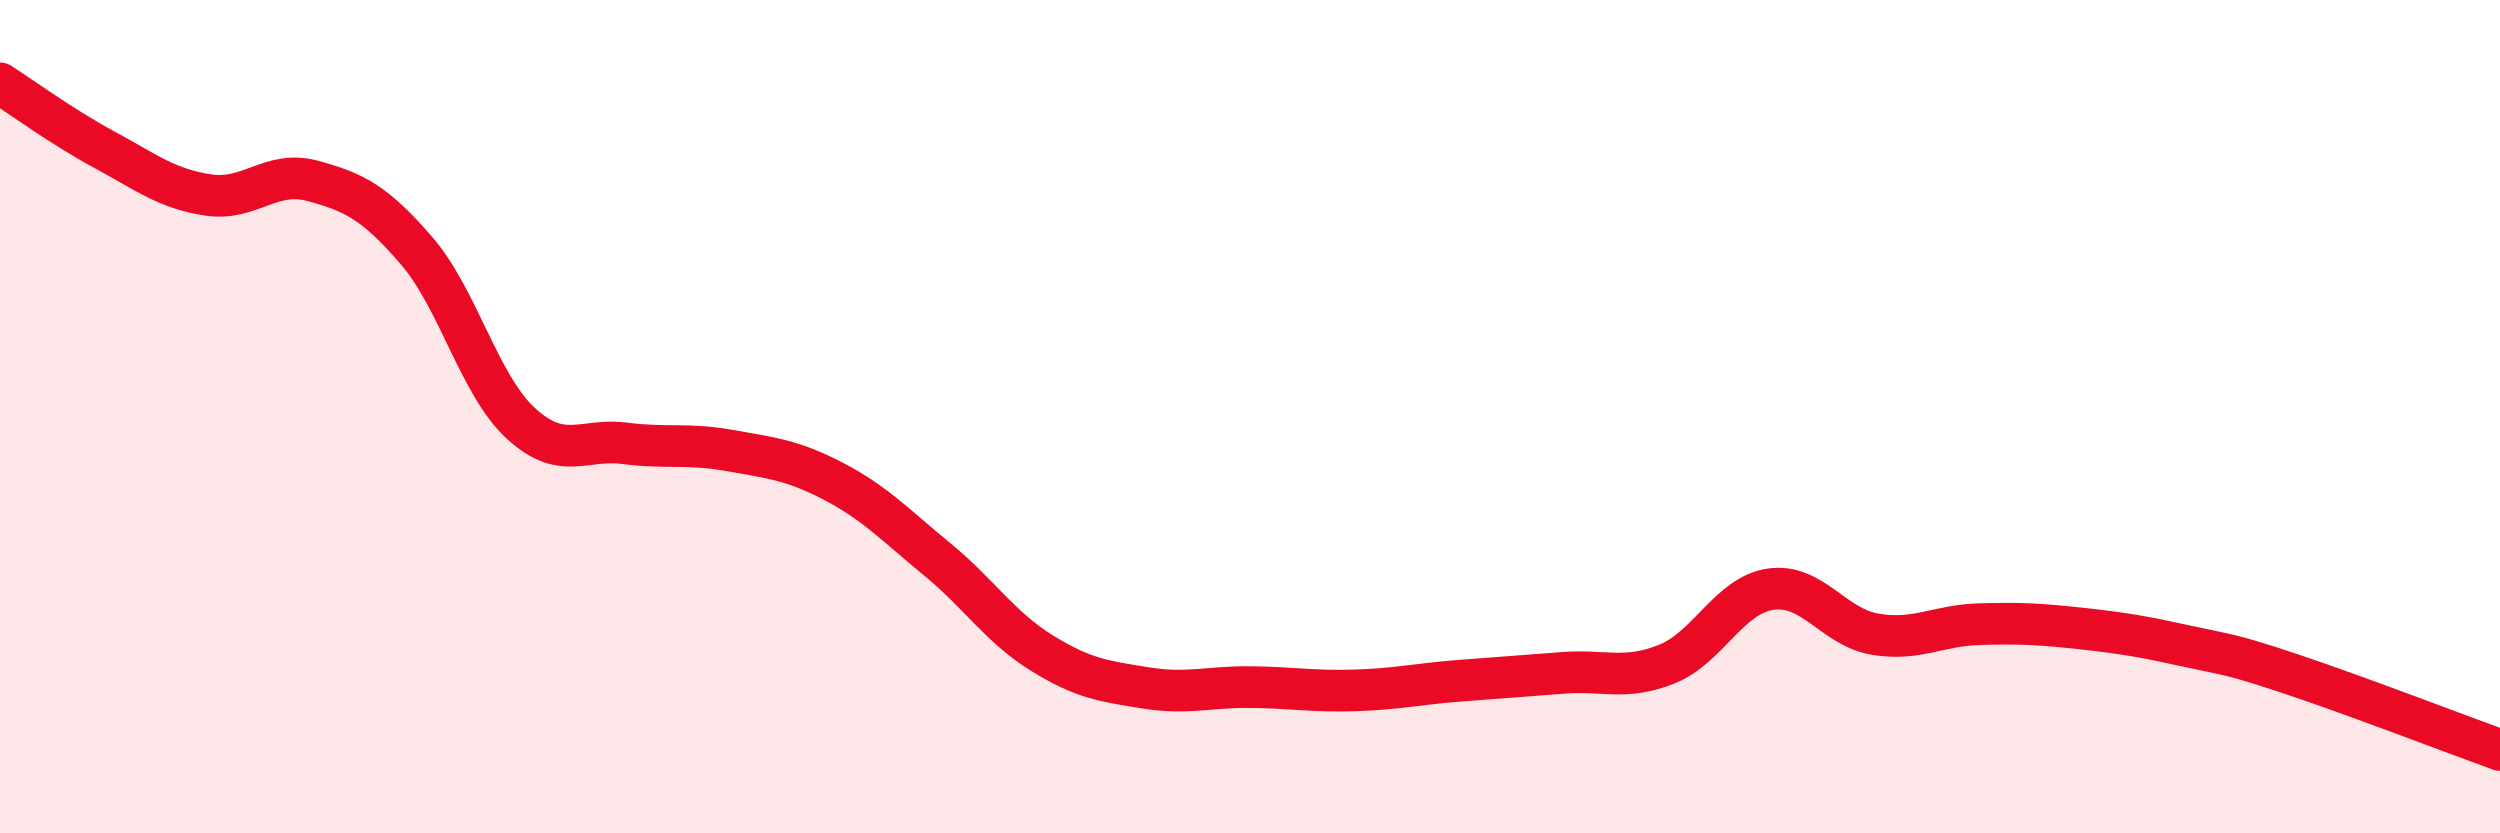
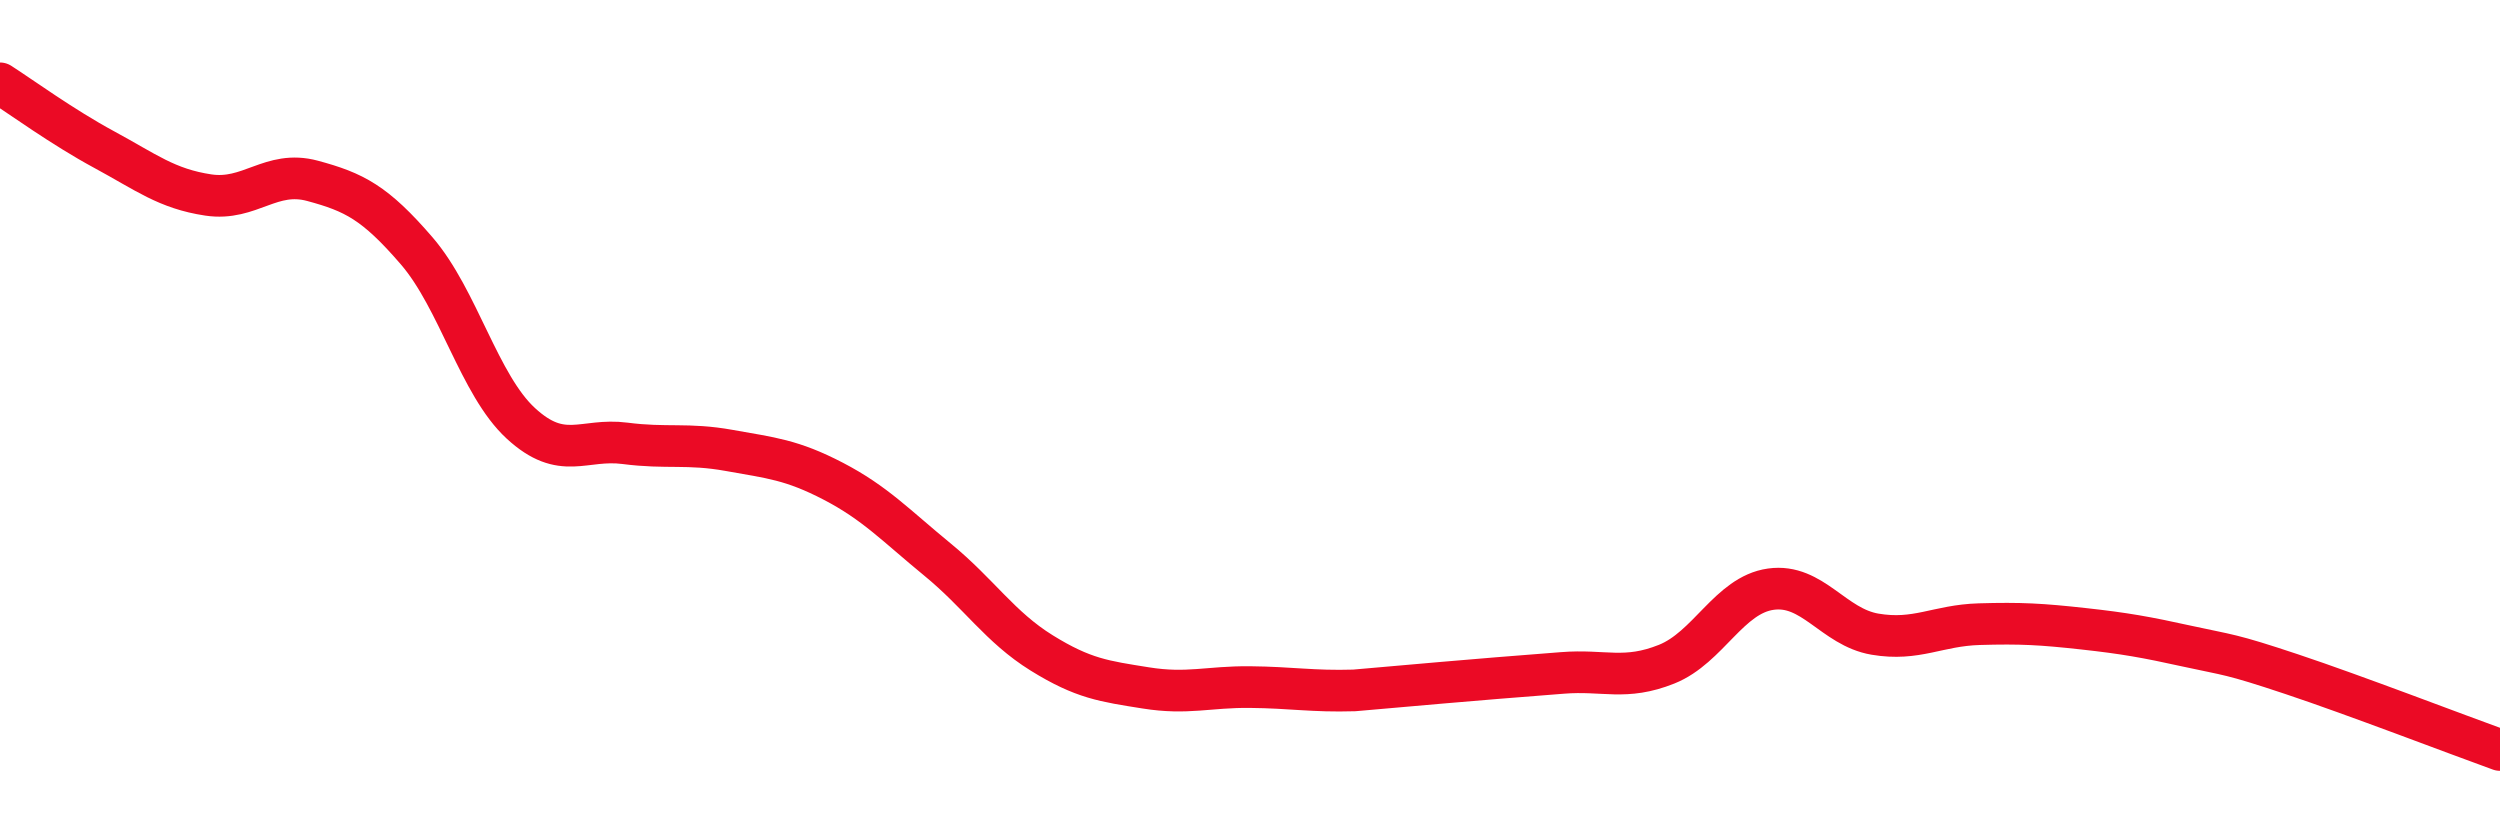
<svg xmlns="http://www.w3.org/2000/svg" width="60" height="20" viewBox="0 0 60 20">
-   <path d="M 0,2 C 0.5,2.32 1.5,3.05 2.5,3.59 C 3.5,4.13 4,4.53 5,4.68 C 6,4.83 6.5,4.07 7.5,4.34 C 8.5,4.61 9,4.86 10,6.02 C 11,7.18 11.5,9.24 12.5,10.16 C 13.5,11.08 14,10.51 15,10.64 C 16,10.77 16.5,10.63 17.5,10.81 C 18.5,10.99 19,11.03 20,11.55 C 21,12.07 21.5,12.61 22.5,13.43 C 23.5,14.25 24,15.05 25,15.67 C 26,16.29 26.5,16.35 27.5,16.51 C 28.5,16.67 29,16.48 30,16.49 C 31,16.5 31.5,16.6 32.5,16.57 C 33.5,16.54 34,16.42 35,16.34 C 36,16.26 36.5,16.23 37.5,16.15 C 38.5,16.07 39,16.34 40,15.94 C 41,15.54 41.5,14.28 42.5,14.14 C 43.5,14 44,15.05 45,15.22 C 46,15.39 46.5,15.01 47.5,14.98 C 48.5,14.95 49,14.98 50,15.09 C 51,15.2 51.5,15.29 52.5,15.51 C 53.5,15.73 53.5,15.68 55,16.18 C 56.5,16.68 59,17.64 60,18L60 20L0 20Z" fill="#EB0A25" opacity="0.1" stroke-linecap="round" stroke-linejoin="round" />
-   <path d="M 0,2 C 0.5,2.32 1.5,3.05 2.5,3.59 C 3.5,4.13 4,4.53 5,4.68 C 6,4.83 6.5,4.07 7.5,4.34 C 8.5,4.61 9,4.86 10,6.02 C 11,7.18 11.5,9.24 12.5,10.16 C 13.5,11.08 14,10.51 15,10.64 C 16,10.77 16.5,10.63 17.5,10.81 C 18.5,10.99 19,11.03 20,11.55 C 21,12.07 21.5,12.61 22.5,13.43 C 23.5,14.25 24,15.05 25,15.67 C 26,16.29 26.5,16.35 27.5,16.51 C 28.5,16.67 29,16.48 30,16.49 C 31,16.5 31.5,16.6 32.5,16.57 C 33.5,16.54 34,16.42 35,16.34 C 36,16.26 36.5,16.23 37.5,16.15 C 38.5,16.07 39,16.34 40,15.94 C 41,15.54 41.5,14.28 42.5,14.14 C 43.5,14 44,15.05 45,15.22 C 46,15.39 46.5,15.01 47.5,14.98 C 48.5,14.95 49,14.98 50,15.09 C 51,15.2 51.5,15.29 52.5,15.51 C 53.5,15.73 53.5,15.68 55,16.18 C 56.5,16.68 59,17.64 60,18" stroke="#EB0A25" stroke-width="1" fill="none" stroke-linecap="round" stroke-linejoin="round" />
+   <path d="M 0,2 C 0.5,2.32 1.5,3.05 2.5,3.59 C 3.5,4.13 4,4.53 5,4.68 C 6,4.83 6.5,4.07 7.5,4.34 C 8.5,4.61 9,4.86 10,6.02 C 11,7.18 11.5,9.24 12.5,10.16 C 13.5,11.08 14,10.51 15,10.64 C 16,10.77 16.5,10.63 17.5,10.81 C 18.5,10.99 19,11.03 20,11.55 C 21,12.07 21.5,12.61 22.5,13.43 C 23.5,14.25 24,15.05 25,15.67 C 26,16.29 26.5,16.35 27.5,16.51 C 28.5,16.67 29,16.48 30,16.49 C 31,16.5 31.5,16.6 32.5,16.57 C 36,16.26 36.5,16.23 37.5,16.15 C 38.5,16.07 39,16.34 40,15.94 C 41,15.54 41.5,14.28 42.5,14.14 C 43.5,14 44,15.05 45,15.22 C 46,15.39 46.5,15.01 47.5,14.98 C 48.5,14.95 49,14.98 50,15.09 C 51,15.2 51.5,15.29 52.5,15.51 C 53.5,15.73 53.5,15.68 55,16.18 C 56.5,16.68 59,17.64 60,18" stroke="#EB0A25" stroke-width="1" fill="none" stroke-linecap="round" stroke-linejoin="round" />
</svg>